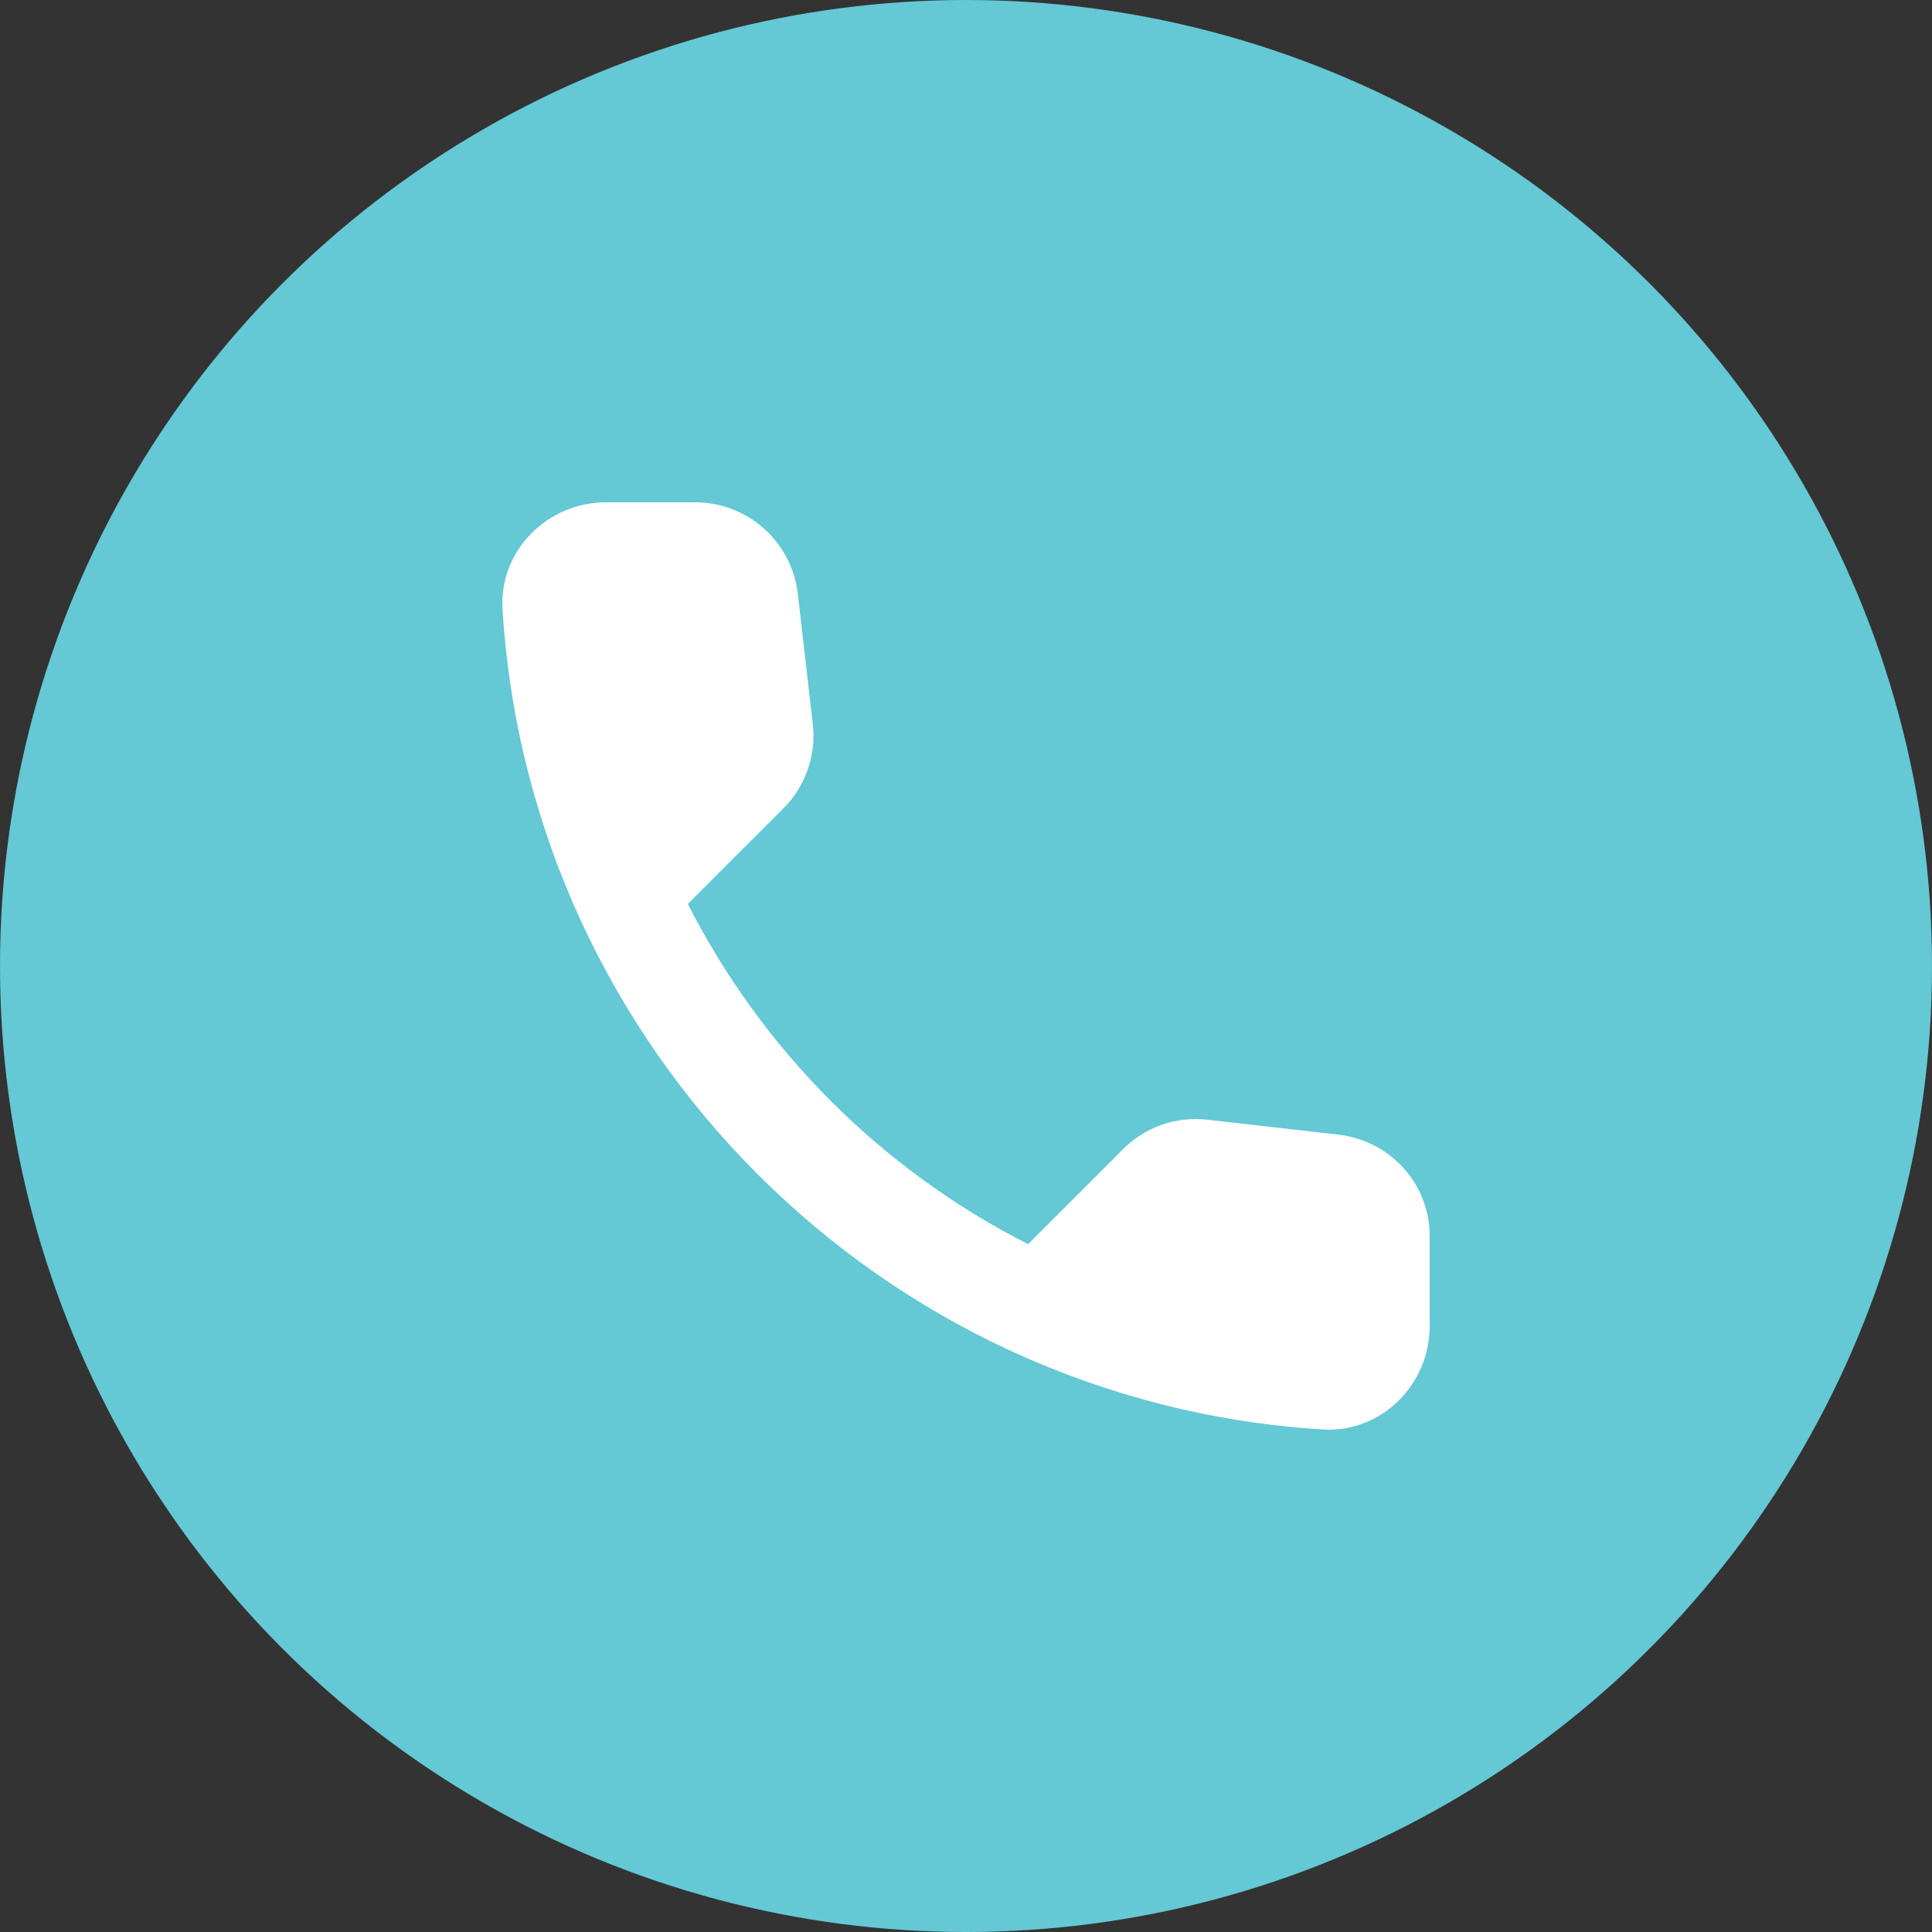
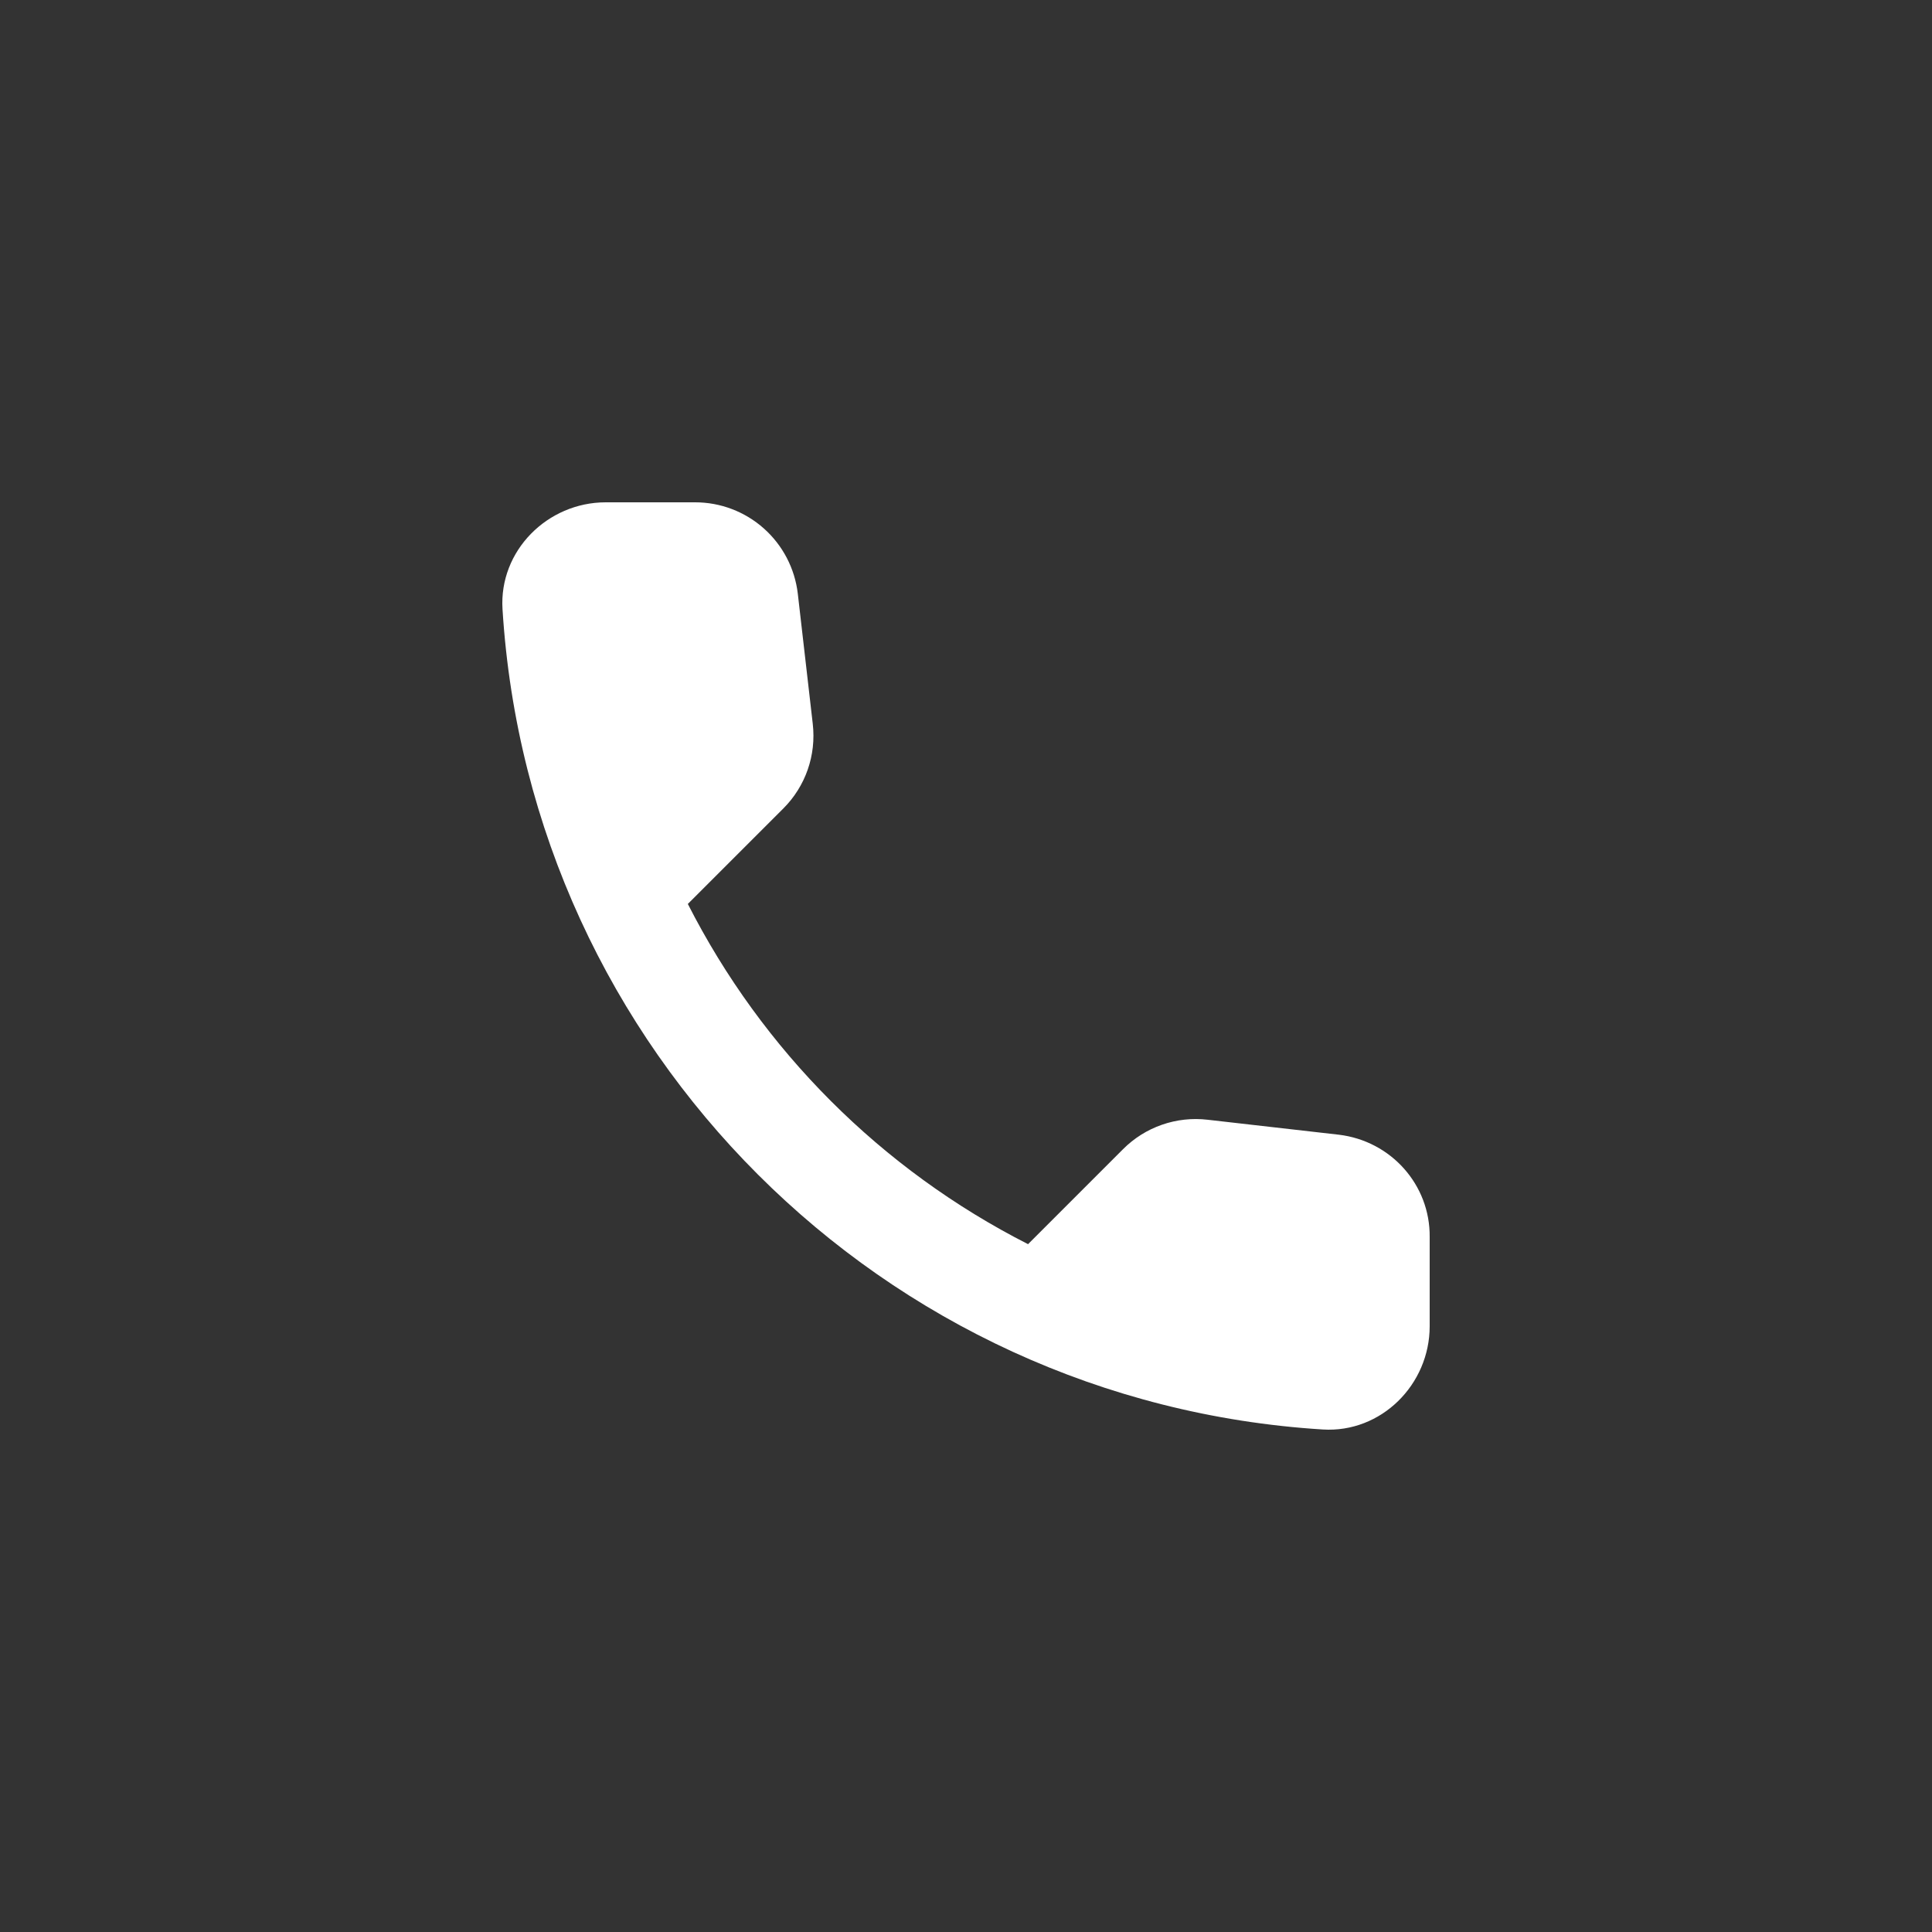
<svg xmlns="http://www.w3.org/2000/svg" width="50" height="50" viewBox="0 0 50 50" fill="none">
  <rect x="0" y="0" width="50" height="50" fill="#333333" stroke="none" />
-   <circle cx="25" cy="25" r="25" fill="#64C8D5" />
  <path d="M34.648 29.366L31.255 28.979C30.856 28.932 30.451 28.976 30.072 29.108C29.692 29.24 29.348 29.456 29.064 29.741L26.606 32.199C22.813 30.27 19.73 27.187 17.801 23.394L20.273 20.923C20.847 20.348 21.128 19.547 21.034 18.732L20.647 15.365C20.571 14.713 20.258 14.112 19.768 13.676C19.278 13.24 18.644 12.999 17.988 13H15.677C14.167 13 12.911 14.256 13.005 15.766C13.713 27.175 22.838 36.287 34.234 36.995C35.744 37.089 37 35.833 37 34.323V32.012C37.013 30.662 35.998 29.527 34.648 29.366Z" fill="white" />
</svg>